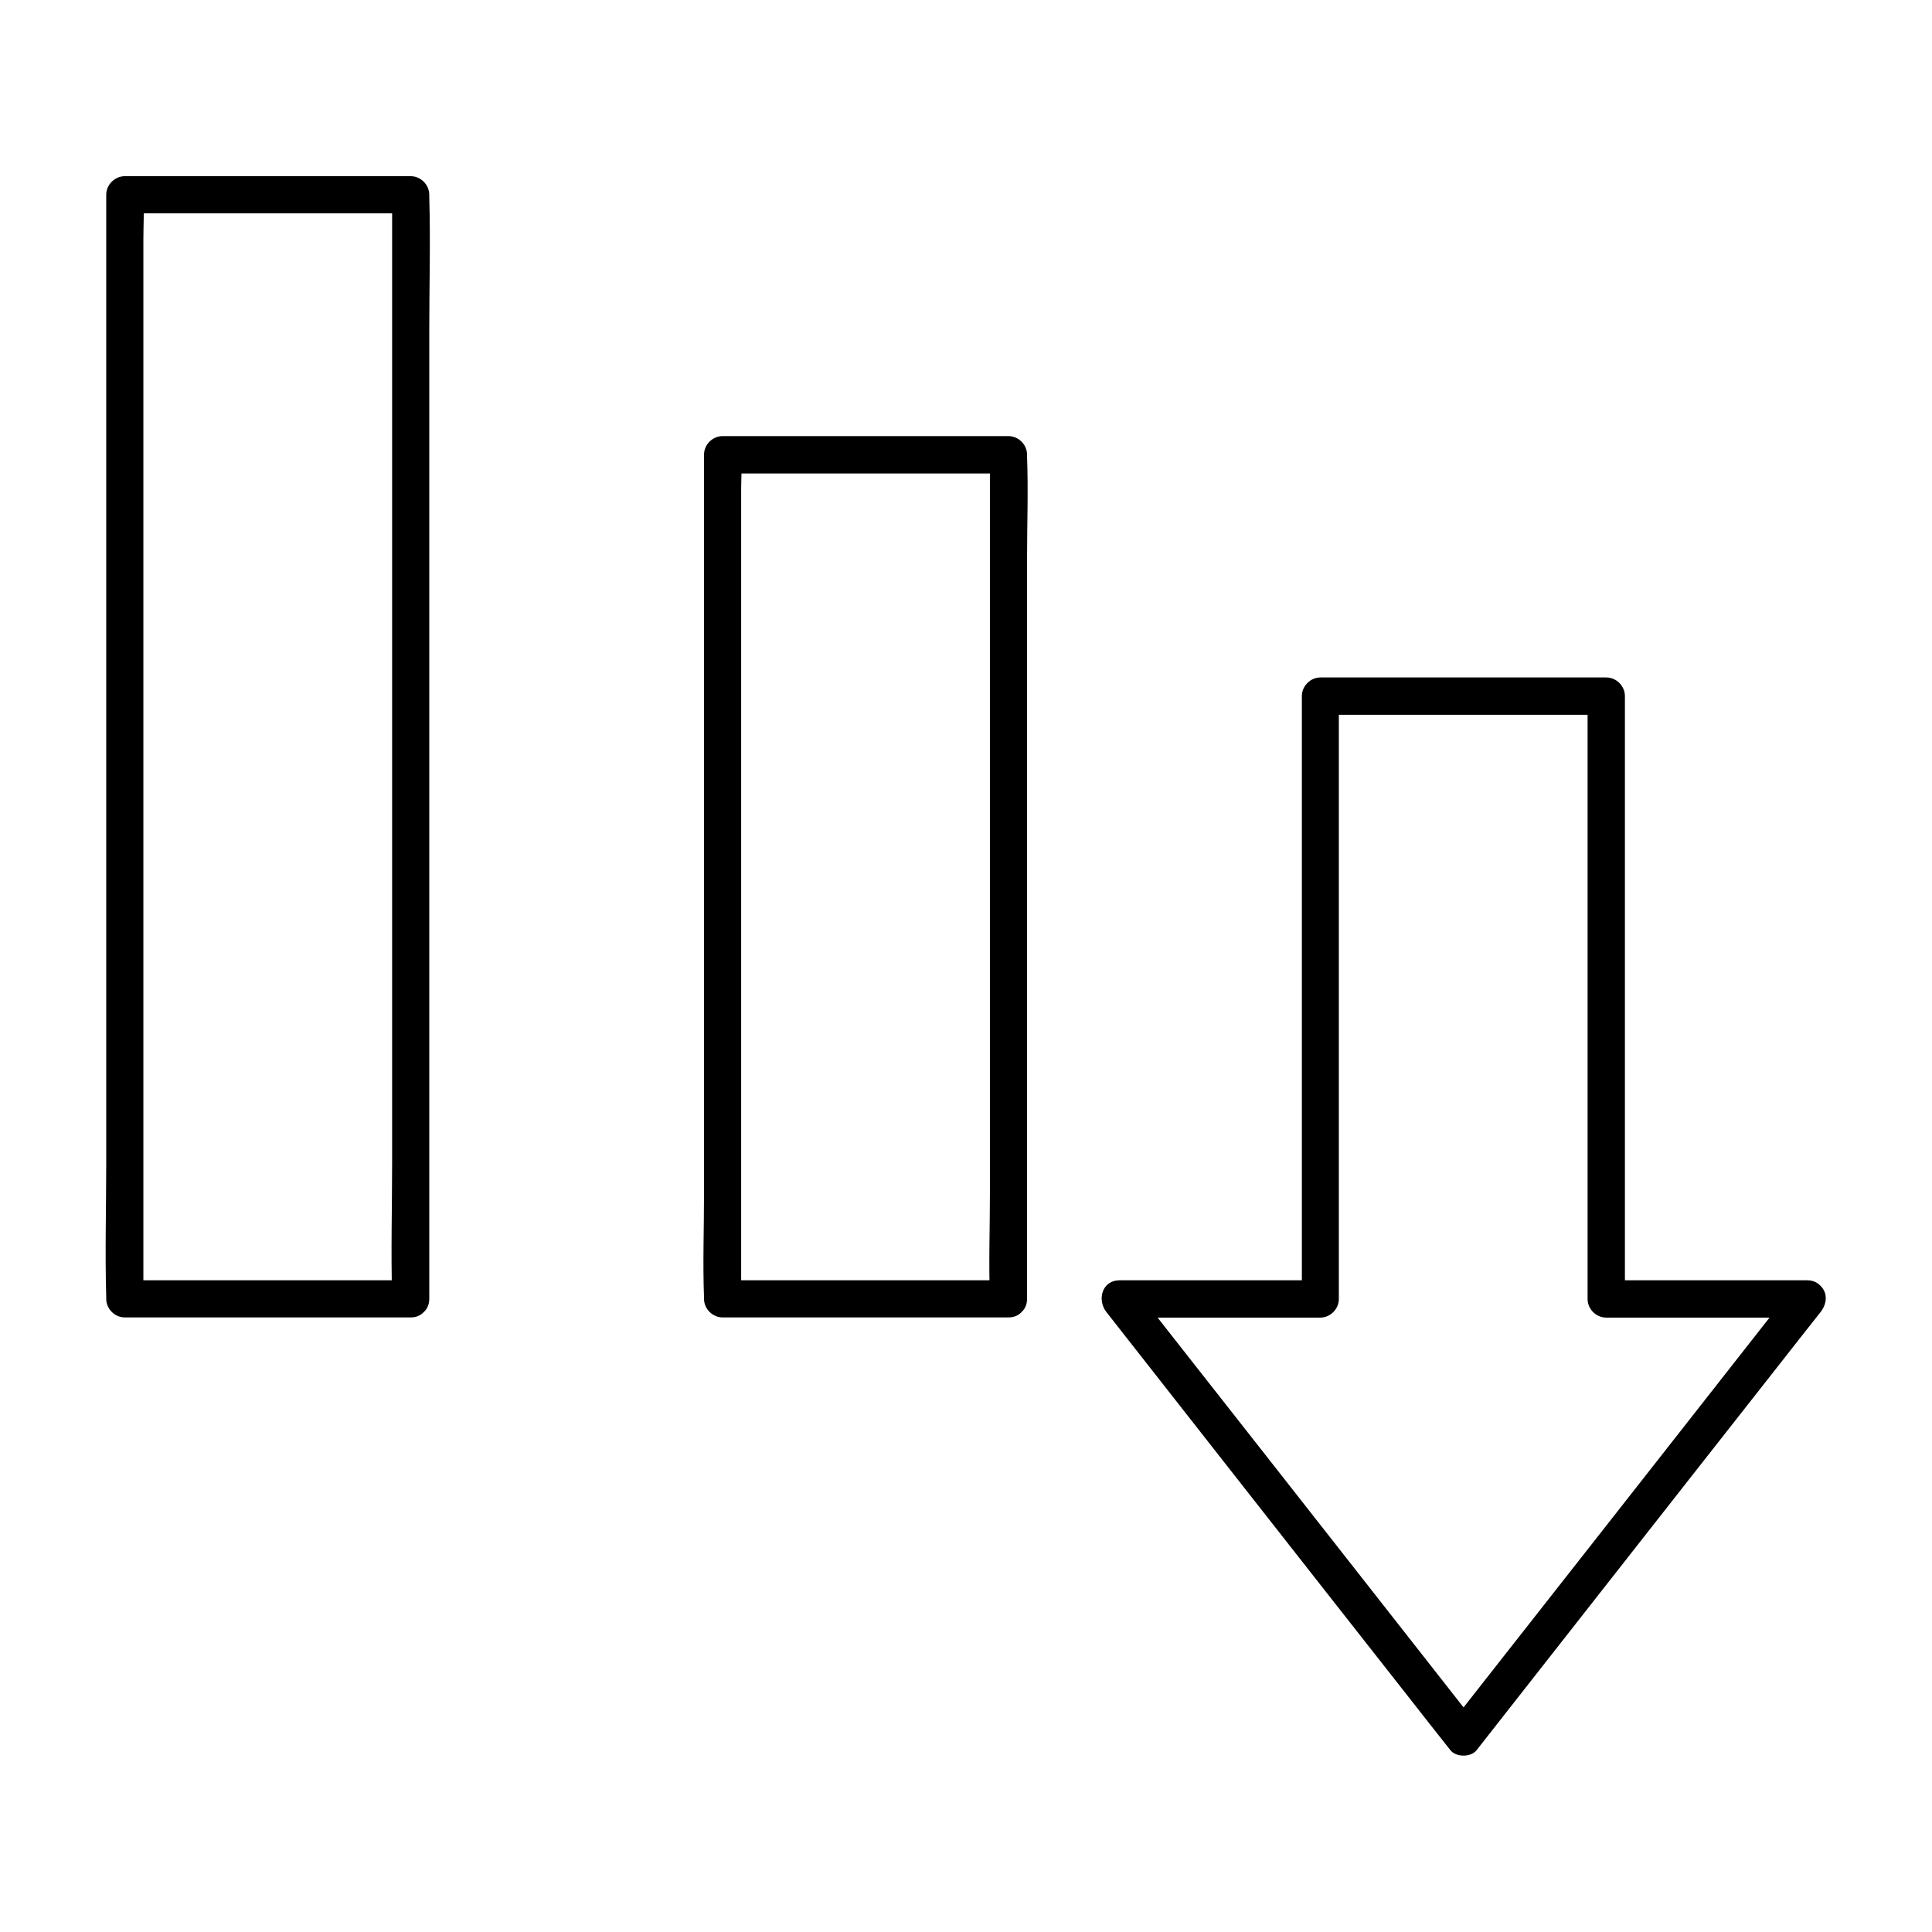
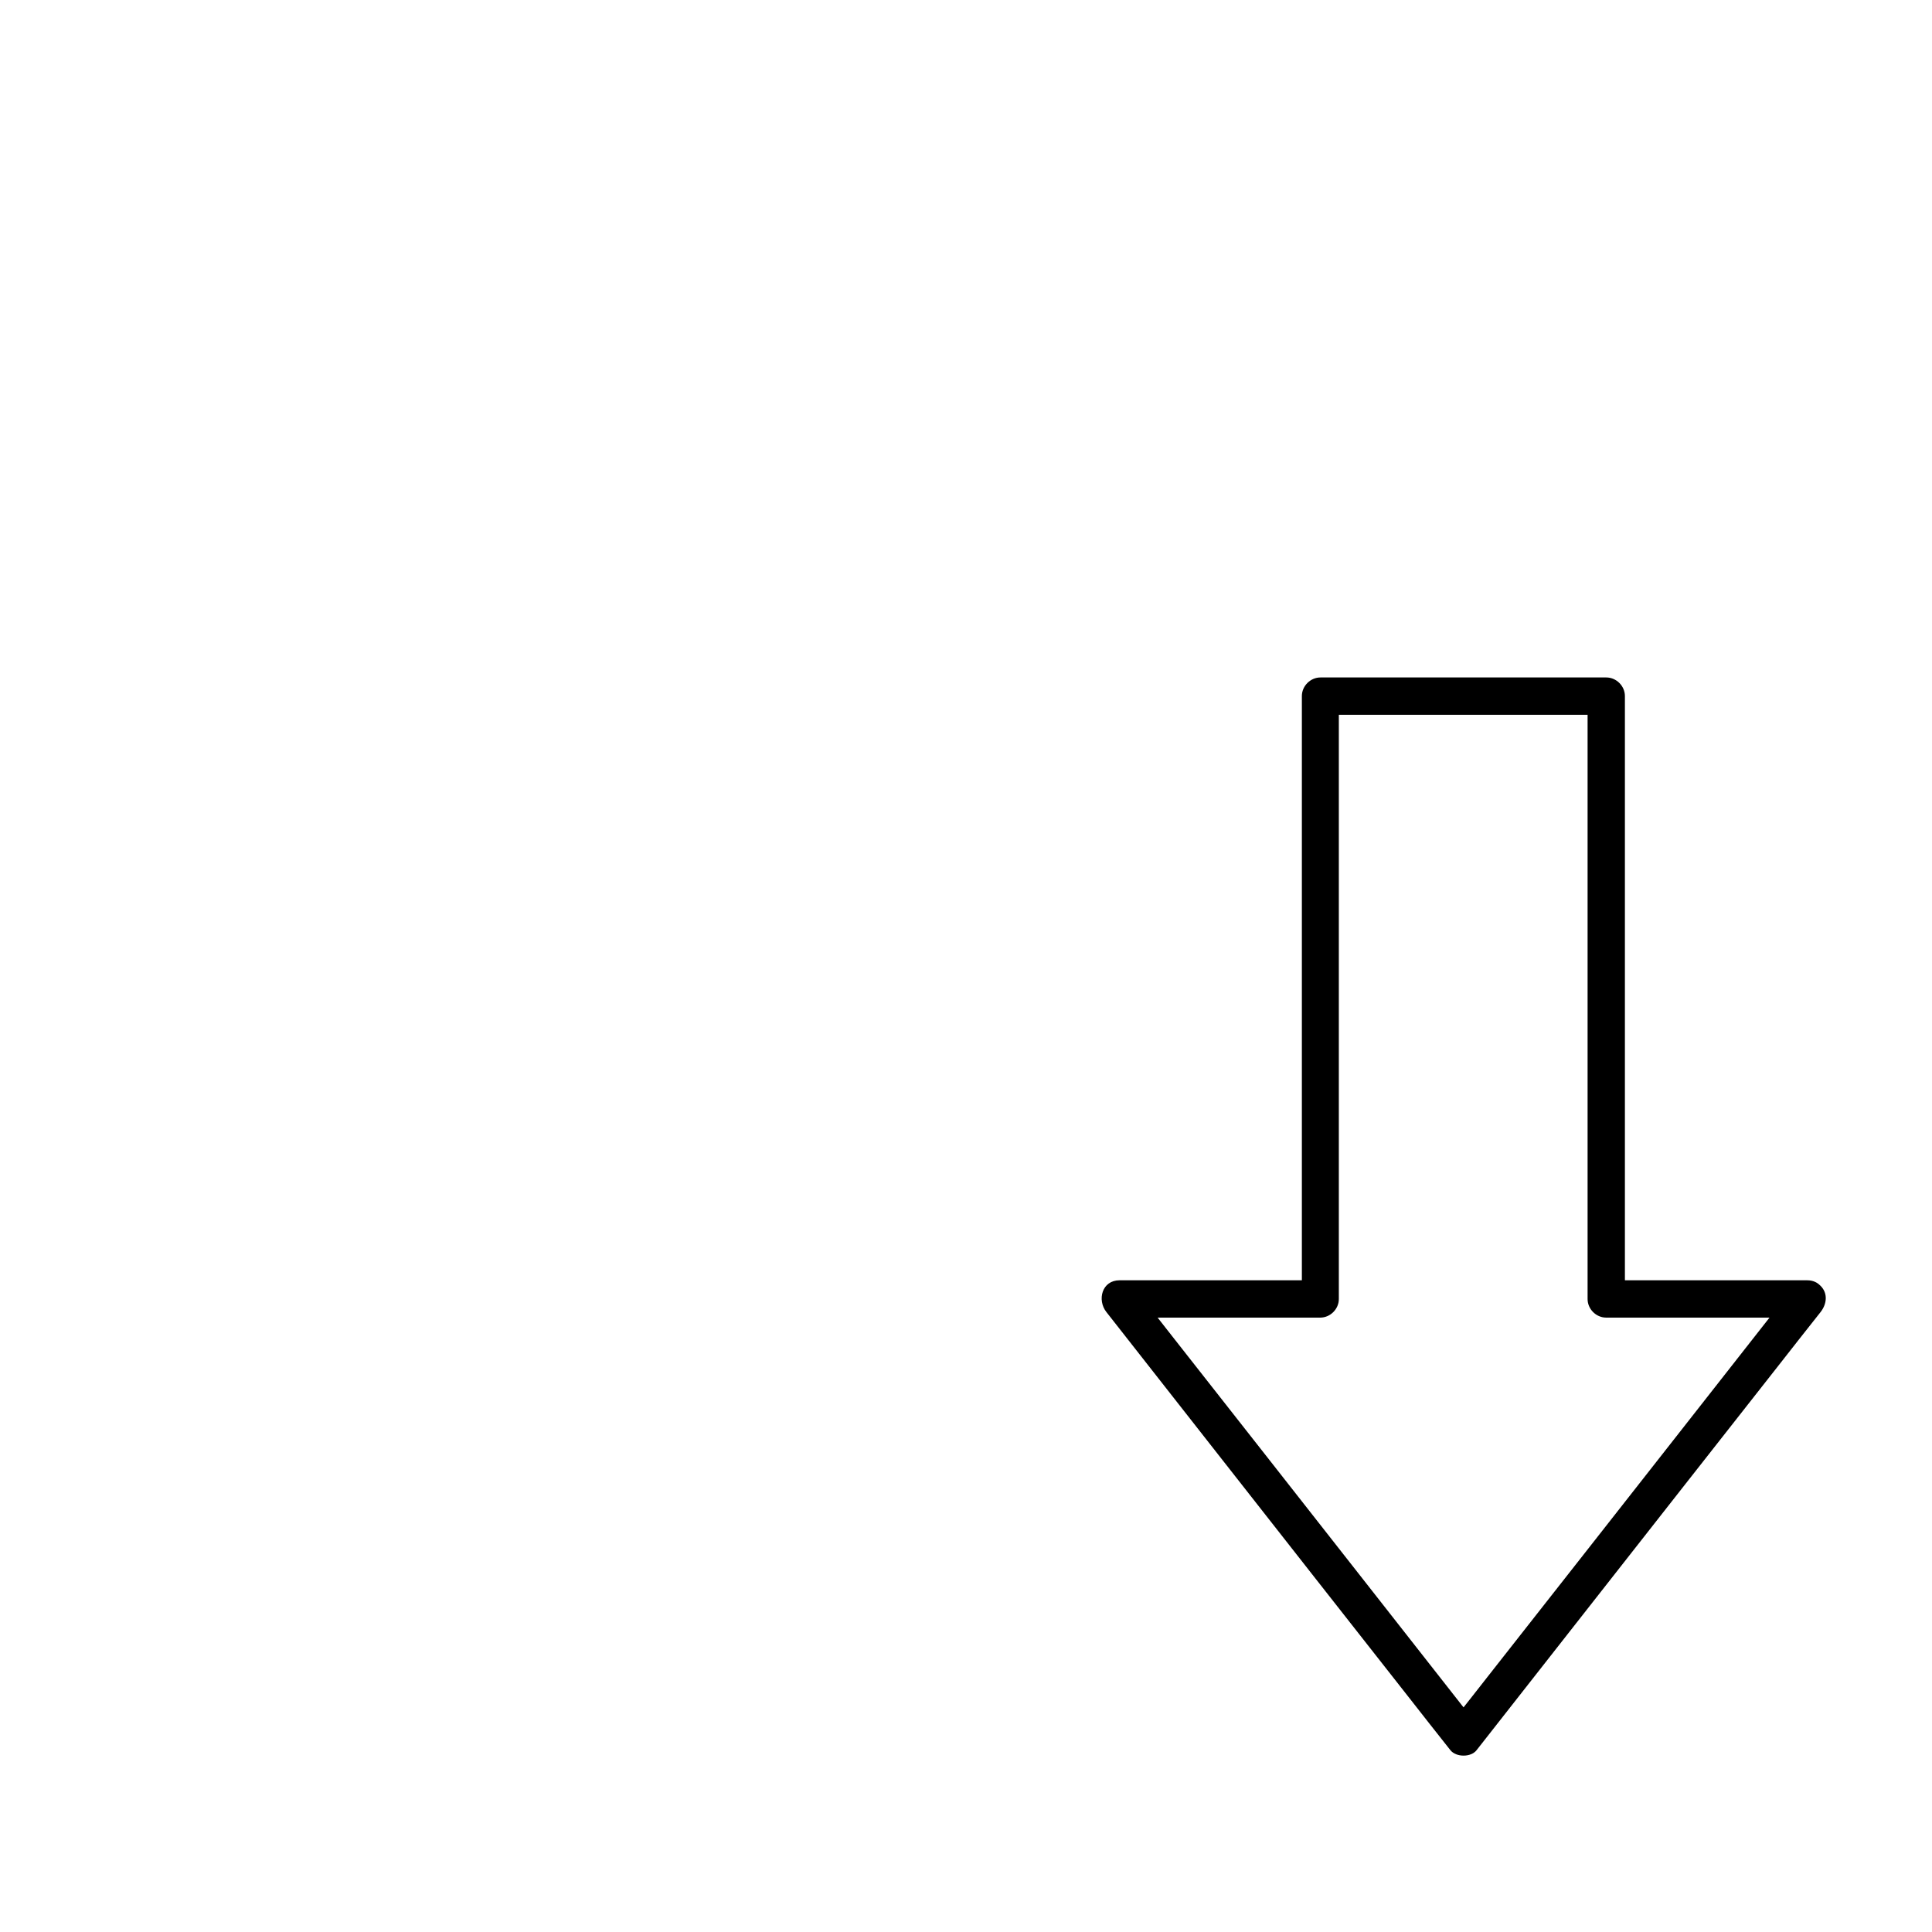
<svg xmlns="http://www.w3.org/2000/svg" fill="#000000" width="800px" height="800px" version="1.1" viewBox="144 144 512 512">
  <g>
-     <path d="m416.18 488.21v-22.289-53.531-64.5-55.742c0-9.055 0.344-18.203 0-27.258v-0.395c0-2.656-2.262-4.922-4.922-4.922h-66.32-9.445c-2.656 0-4.922 2.262-4.922 4.922v22.289 53.531 64.5 55.742c0 9.055-0.344 18.203 0 27.258v0.395c0 2.656 2.262 4.922 4.922 4.922h66.32 9.445c6.348 0 6.348-9.84 0-9.84h-66.32-9.445l4.922 4.922v-22.289-53.531-64.5-55.742-18.5c0-2.856 0.246-5.856 0-8.707v-0.395c-1.625 1.625-3.297 3.297-4.922 4.922h66.32 9.445c-1.625-1.625-3.297-3.297-4.922-4.922v22.289 53.531 64.5 55.742c0 9.055-0.344 18.203 0 27.258v0.395c0.004 6.293 9.844 6.293 9.844-0.055z" />
-     <path d="m257.76 488.21v-29.324-69.816-84.379-72.965c0-11.855 0.344-23.762 0-35.621v-0.492c0-2.656-2.262-4.922-4.922-4.922h-66.32-9.445c-2.656 0-4.922 2.262-4.922 4.922v29.324 69.816 84.379 72.965c0 11.855-0.344 23.762 0 35.621v0.492c0 2.656 2.262 4.922 4.922 4.922h66.32 9.445c6.348 0 6.348-9.84 0-9.84h-66.32-9.445l4.922 4.922v-29.324-69.816-84.379-72.965-24.207c0-3.789 0.246-7.676 0-11.414v-0.492l-4.922 4.922h66.32 9.445l-4.922-4.922v29.324 69.816 84.379 72.965c0 11.855-0.344 23.762 0 35.621v0.492c0.004 6.344 9.844 6.344 9.844-0.004z" />
    <path d="m622.93 483.29h-46.594-6.641l4.922 4.922v-54.27-85.805-19.68c0-2.656-2.262-4.922-4.922-4.922h-66.32-9.445c-2.656 0-4.922 2.262-4.922 4.922v54.27 85.805 19.68l4.922-4.922h-46.594-6.641c-4.676 0-6.004 5.215-3.492 8.414 10.281 13.086 20.516 26.176 30.801 39.262 16.383 20.859 32.719 41.723 49.102 62.535 3.738 4.773 7.477 9.543 11.266 14.316 1.523 1.918 5.461 1.918 6.938 0 10.281-13.086 20.516-26.176 30.801-39.262 16.383-20.859 32.719-41.723 49.102-62.535 3.738-4.773 7.477-9.543 11.266-14.316 1.625-2.066 2.016-4.922 0-6.938-1.723-1.723-5.312-2.117-6.938 0-10.281 13.086-20.516 26.176-30.801 39.262-16.383 20.859-32.719 41.723-49.102 62.535-3.738 4.773-7.477 9.543-11.266 14.316h6.938c-10.281-13.086-20.516-26.176-30.801-39.262-16.383-20.859-32.719-41.723-49.102-62.535-3.738-4.773-7.477-9.543-11.266-14.316-1.18 2.805-2.312 5.609-3.492 8.414h46.594 6.641c2.656 0 4.922-2.262 4.922-4.922v-54.27-85.805-19.68c-1.625 1.625-3.297 3.297-4.922 4.922h66.32 9.445c-1.625-1.625-3.297-3.297-4.922-4.922v54.27 85.805 19.68c0 2.656 2.262 4.922 4.922 4.922h46.594 6.641c6.391-0.051 6.391-9.891 0.047-9.891z" />
  </g>
</svg>